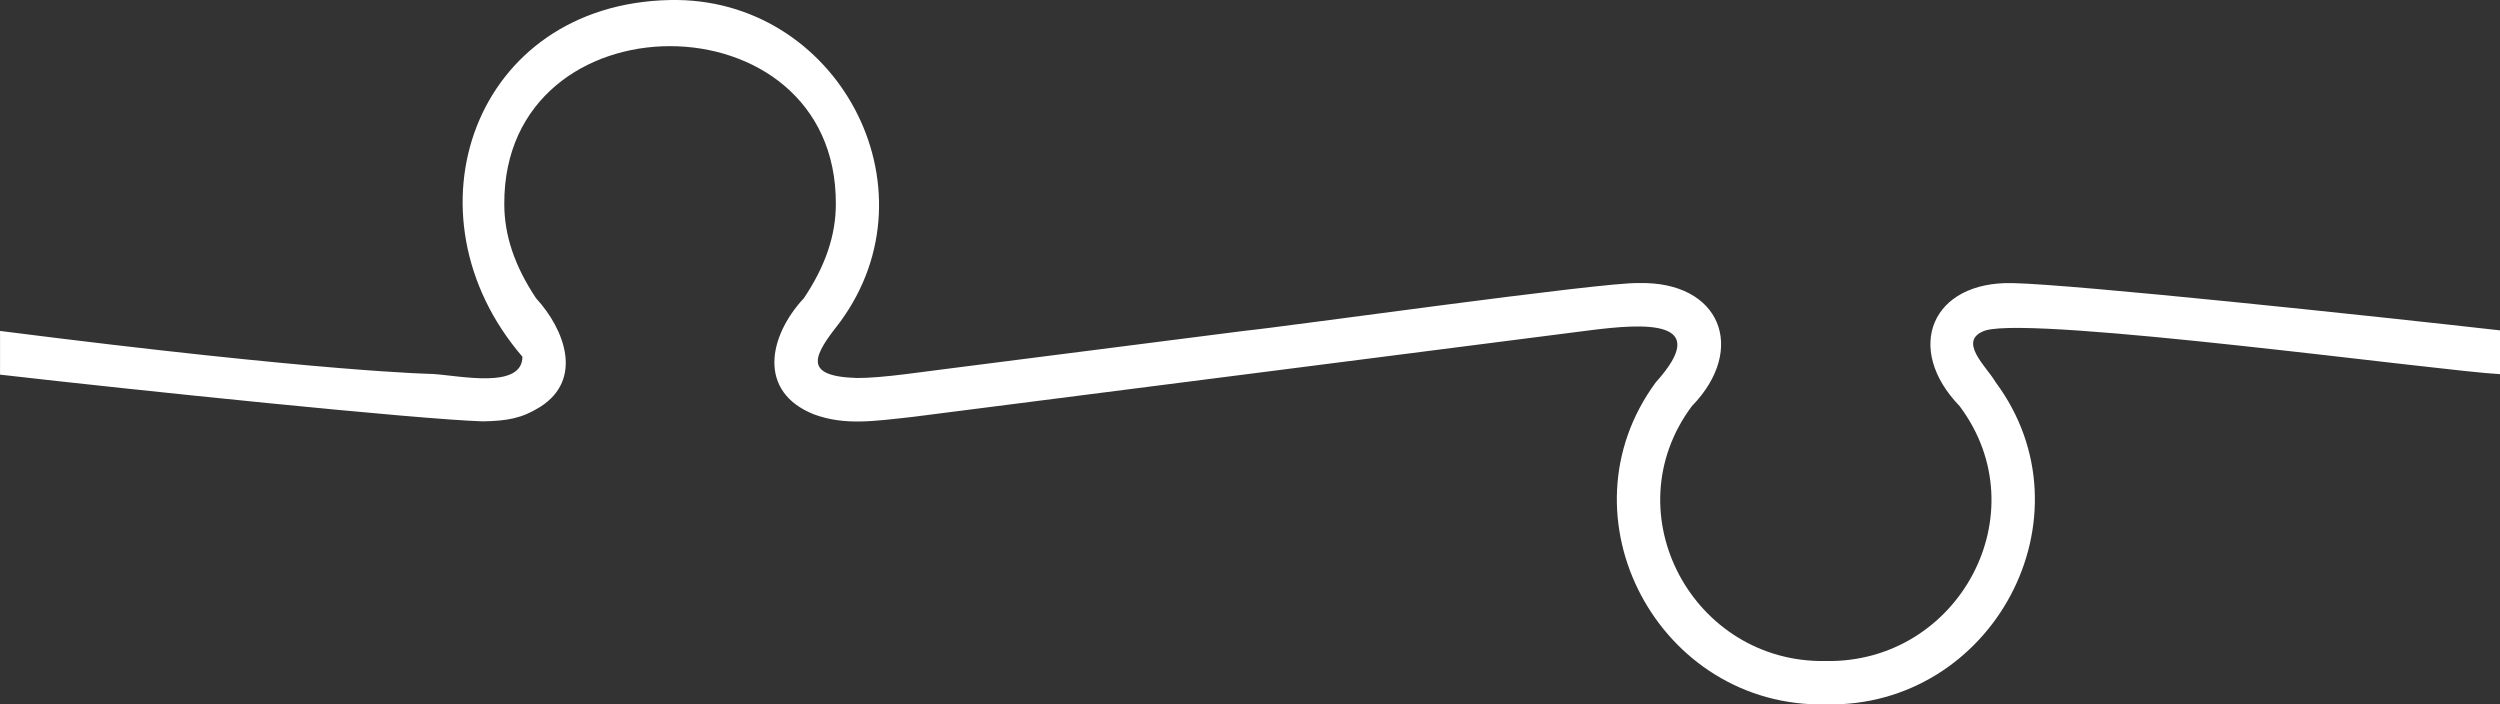
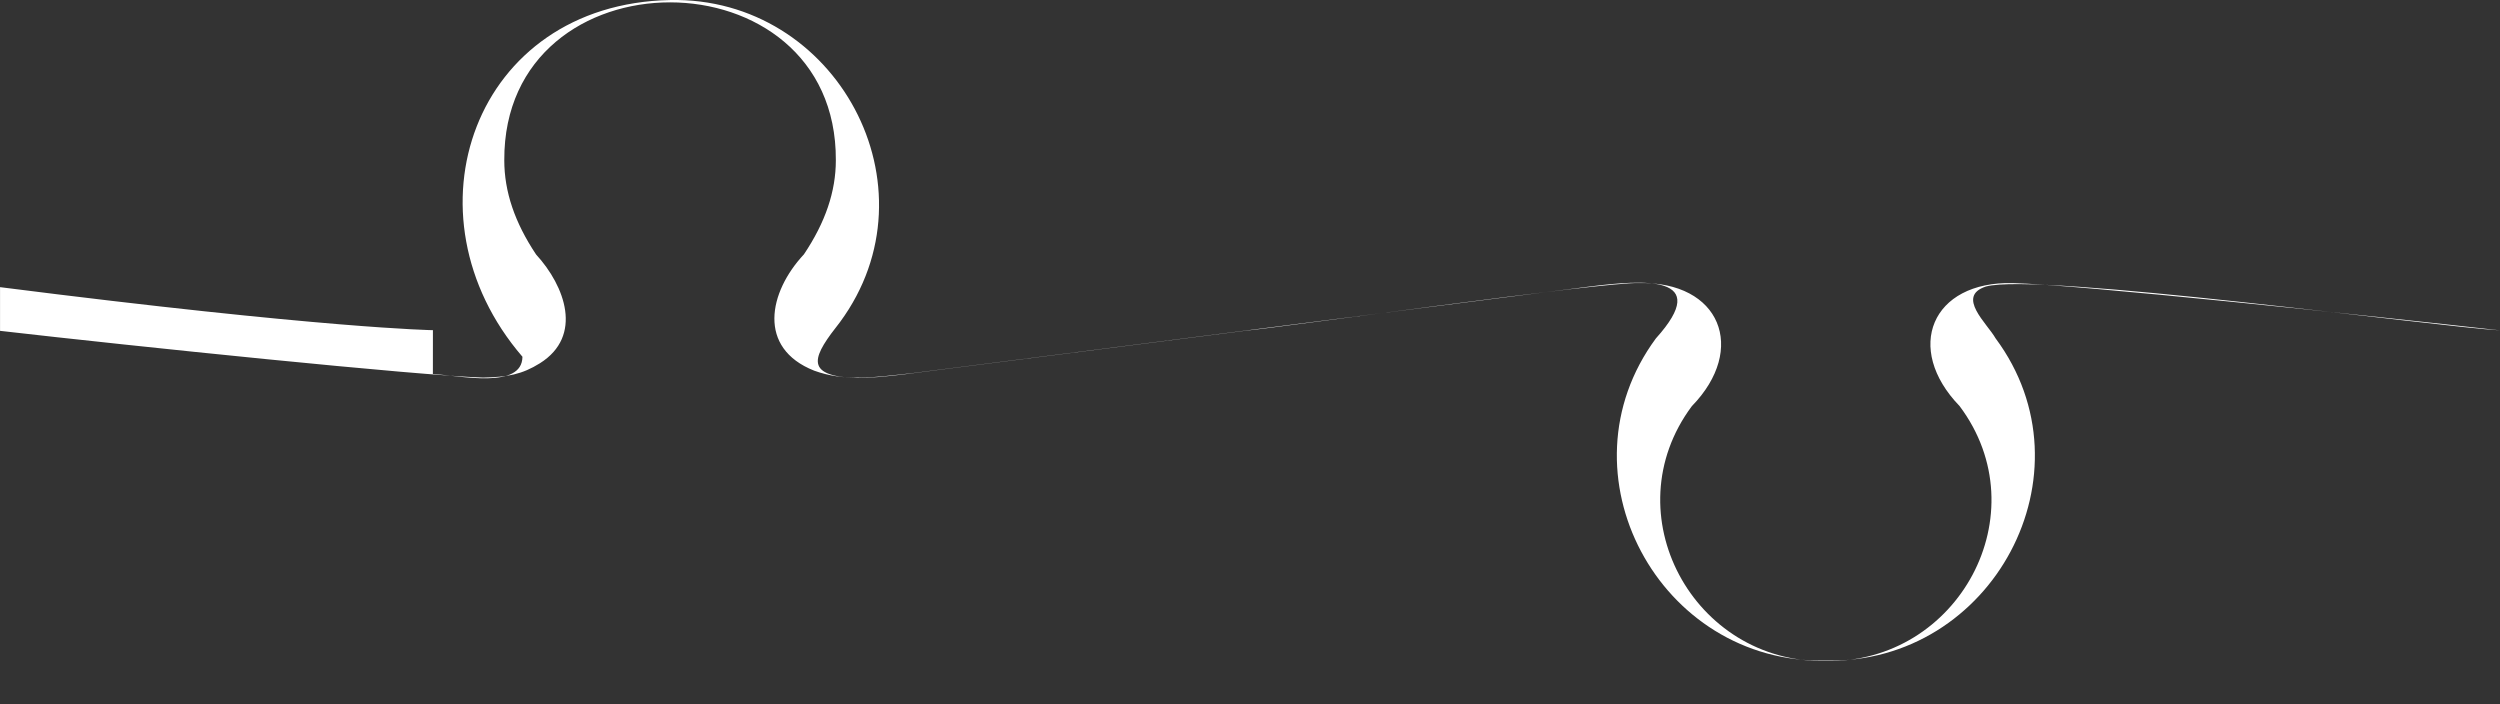
<svg xmlns="http://www.w3.org/2000/svg" id="Layer_2" data-name="Layer 2" viewBox="0 0 778.68 219.41">
  <rect x="0" y="0" width="778.68" height="219.41" fill="#333333" stroke="none" />
  <defs>
    <style>
      .cls-1 {
        fill: #fff;
      }
    </style>
  </defs>
  <g id="_Ñëîé_1" data-name="Ñëîé 1">
-     <path class="cls-1" d="M134.83,116.48c8.6.56,27.8,4.8,27.9-5.36C124.56,66.78,147.57,1.25,208.68.01c51.92-1.1,83.93,58.22,52.96,100.31-8,10.18-12.22,16.9,5.36,17.42,3.78,0,8.73-.41,15.21-1.22.27-.04.45-.09,105.61-13.5,11.5-1.1,111.82-15.25,122.58-14.85,25.47-.64,33.91,20.53,16.56,38.34-24.88,33.43.43,80.14,41.72,79.38,41.33.74,66.73-45.98,41.67-79.42-17.34-17.93-8.79-38.94,16.61-38.29,19.55.43,111.57,10.18,151.72,14.72v13.64c-18.61-.97-144.35-18.19-160.18-13.64-9.26,3.08.42,11.46,3.06,16.11,31.14,41.93-.93,101.53-52.88,100.39-51.9,1.11-83.88-58.36-52.92-100.35,17.88-19.84-3.84-18.3-20.7-16.15-.13,0-.36.05-105.52,13.5-1.03.14-103.59,13.23-105.26,13.45-12.36,1.36-21.12,2.71-30.69-.76-17.78-7.04-14.2-24.43-3.19-36.23,6.7-9.99,9.94-19.58,9.94-29.3.34-65.52-103.58-65.63-103.27,0,0,9.76,3.24,19.35,9.9,29.34,9.03,9.84,14.72,25.38,1.21,33.88-5.6,3.5-10.13,4.32-17.77,4.46-20.1-.59-108.56-9.74-150.4-14.55v-13.61c101.24,12.9,134.83,13.4,134.83,13.4Z" />
+     <path class="cls-1" d="M134.83,116.48c8.6.56,27.8,4.8,27.9-5.36C124.56,66.78,147.57,1.25,208.68.01c51.92-1.1,83.93,58.22,52.96,100.31-8,10.18-12.22,16.9,5.36,17.42,3.78,0,8.73-.41,15.21-1.22.27-.04.45-.09,105.61-13.5,11.5-1.1,111.82-15.25,122.58-14.85,25.47-.64,33.91,20.53,16.56,38.34-24.88,33.43.43,80.14,41.72,79.38,41.33.74,66.73-45.98,41.67-79.42-17.34-17.93-8.79-38.94,16.61-38.29,19.55.43,111.57,10.18,151.72,14.72c-18.61-.97-144.35-18.19-160.18-13.64-9.26,3.08.42,11.46,3.06,16.11,31.14,41.93-.93,101.53-52.88,100.39-51.9,1.11-83.88-58.36-52.92-100.35,17.88-19.84-3.84-18.3-20.7-16.15-.13,0-.36.05-105.52,13.5-1.03.14-103.59,13.23-105.26,13.45-12.36,1.36-21.12,2.71-30.69-.76-17.78-7.04-14.2-24.43-3.19-36.23,6.7-9.99,9.94-19.58,9.94-29.3.34-65.52-103.58-65.63-103.27,0,0,9.76,3.24,19.35,9.9,29.34,9.03,9.84,14.72,25.38,1.21,33.88-5.6,3.5-10.13,4.32-17.77,4.46-20.1-.59-108.56-9.74-150.4-14.55v-13.61c101.24,12.9,134.83,13.4,134.83,13.4Z" />
  </g>
</svg>